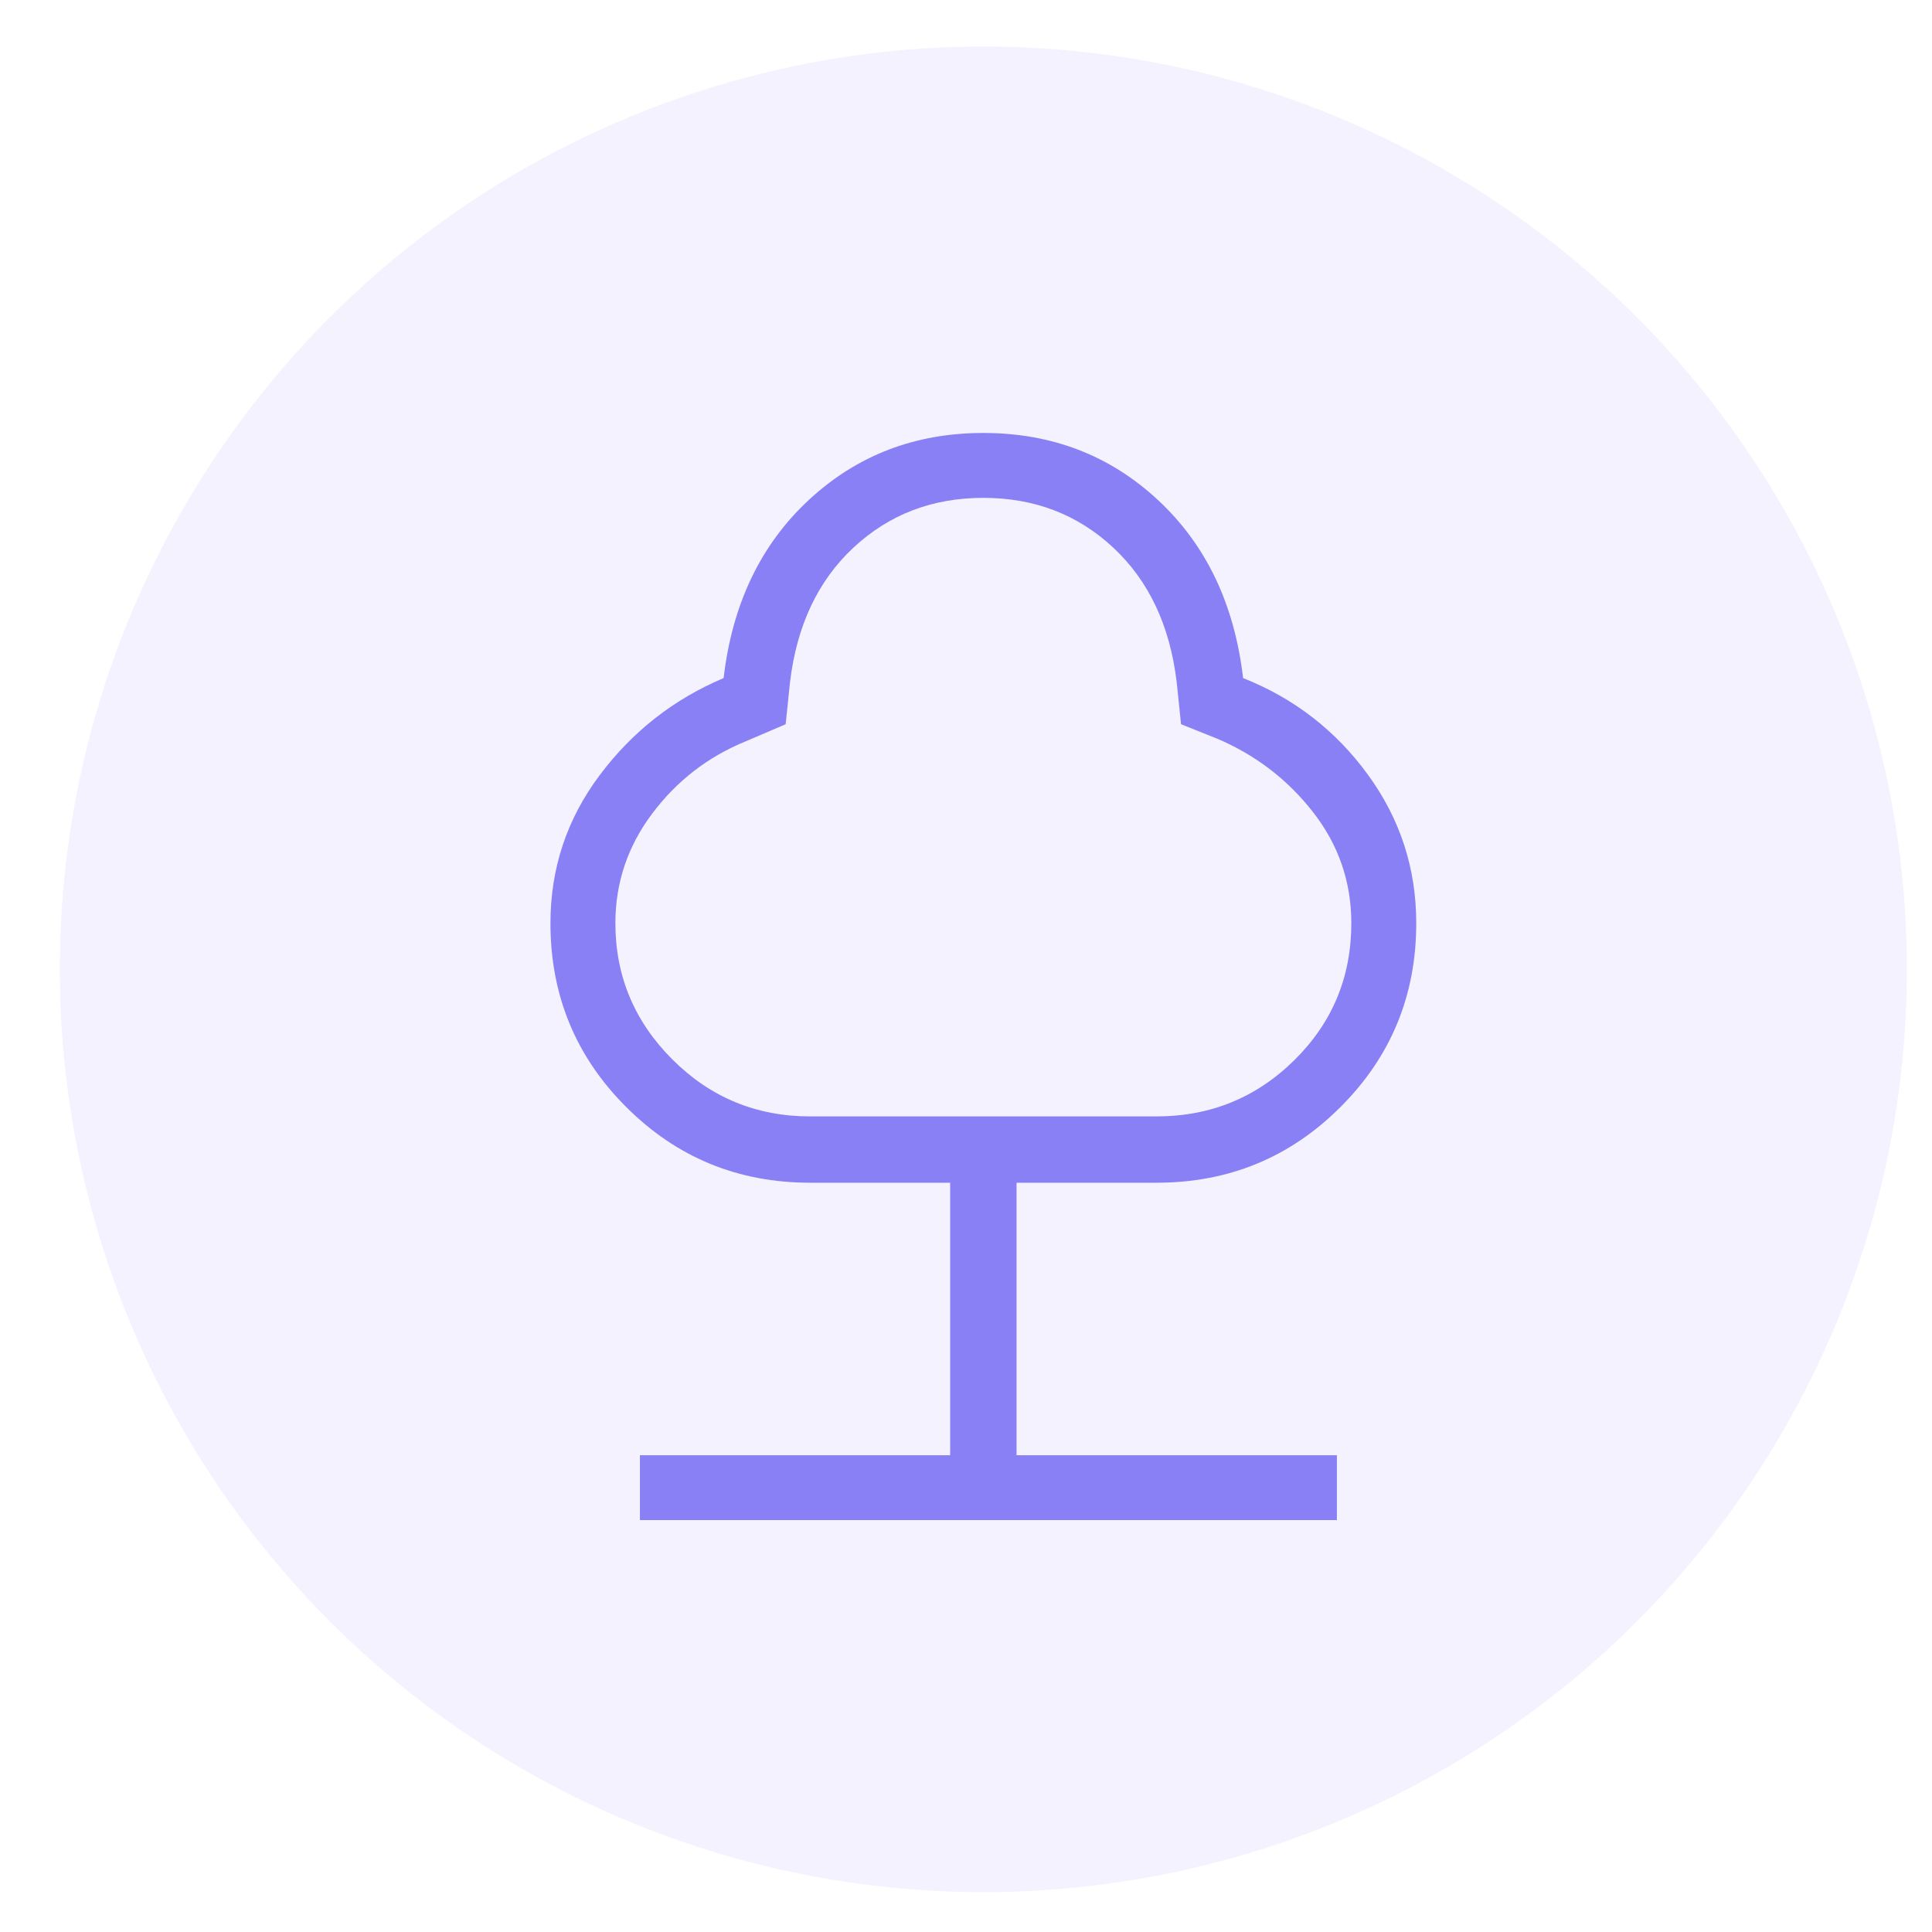
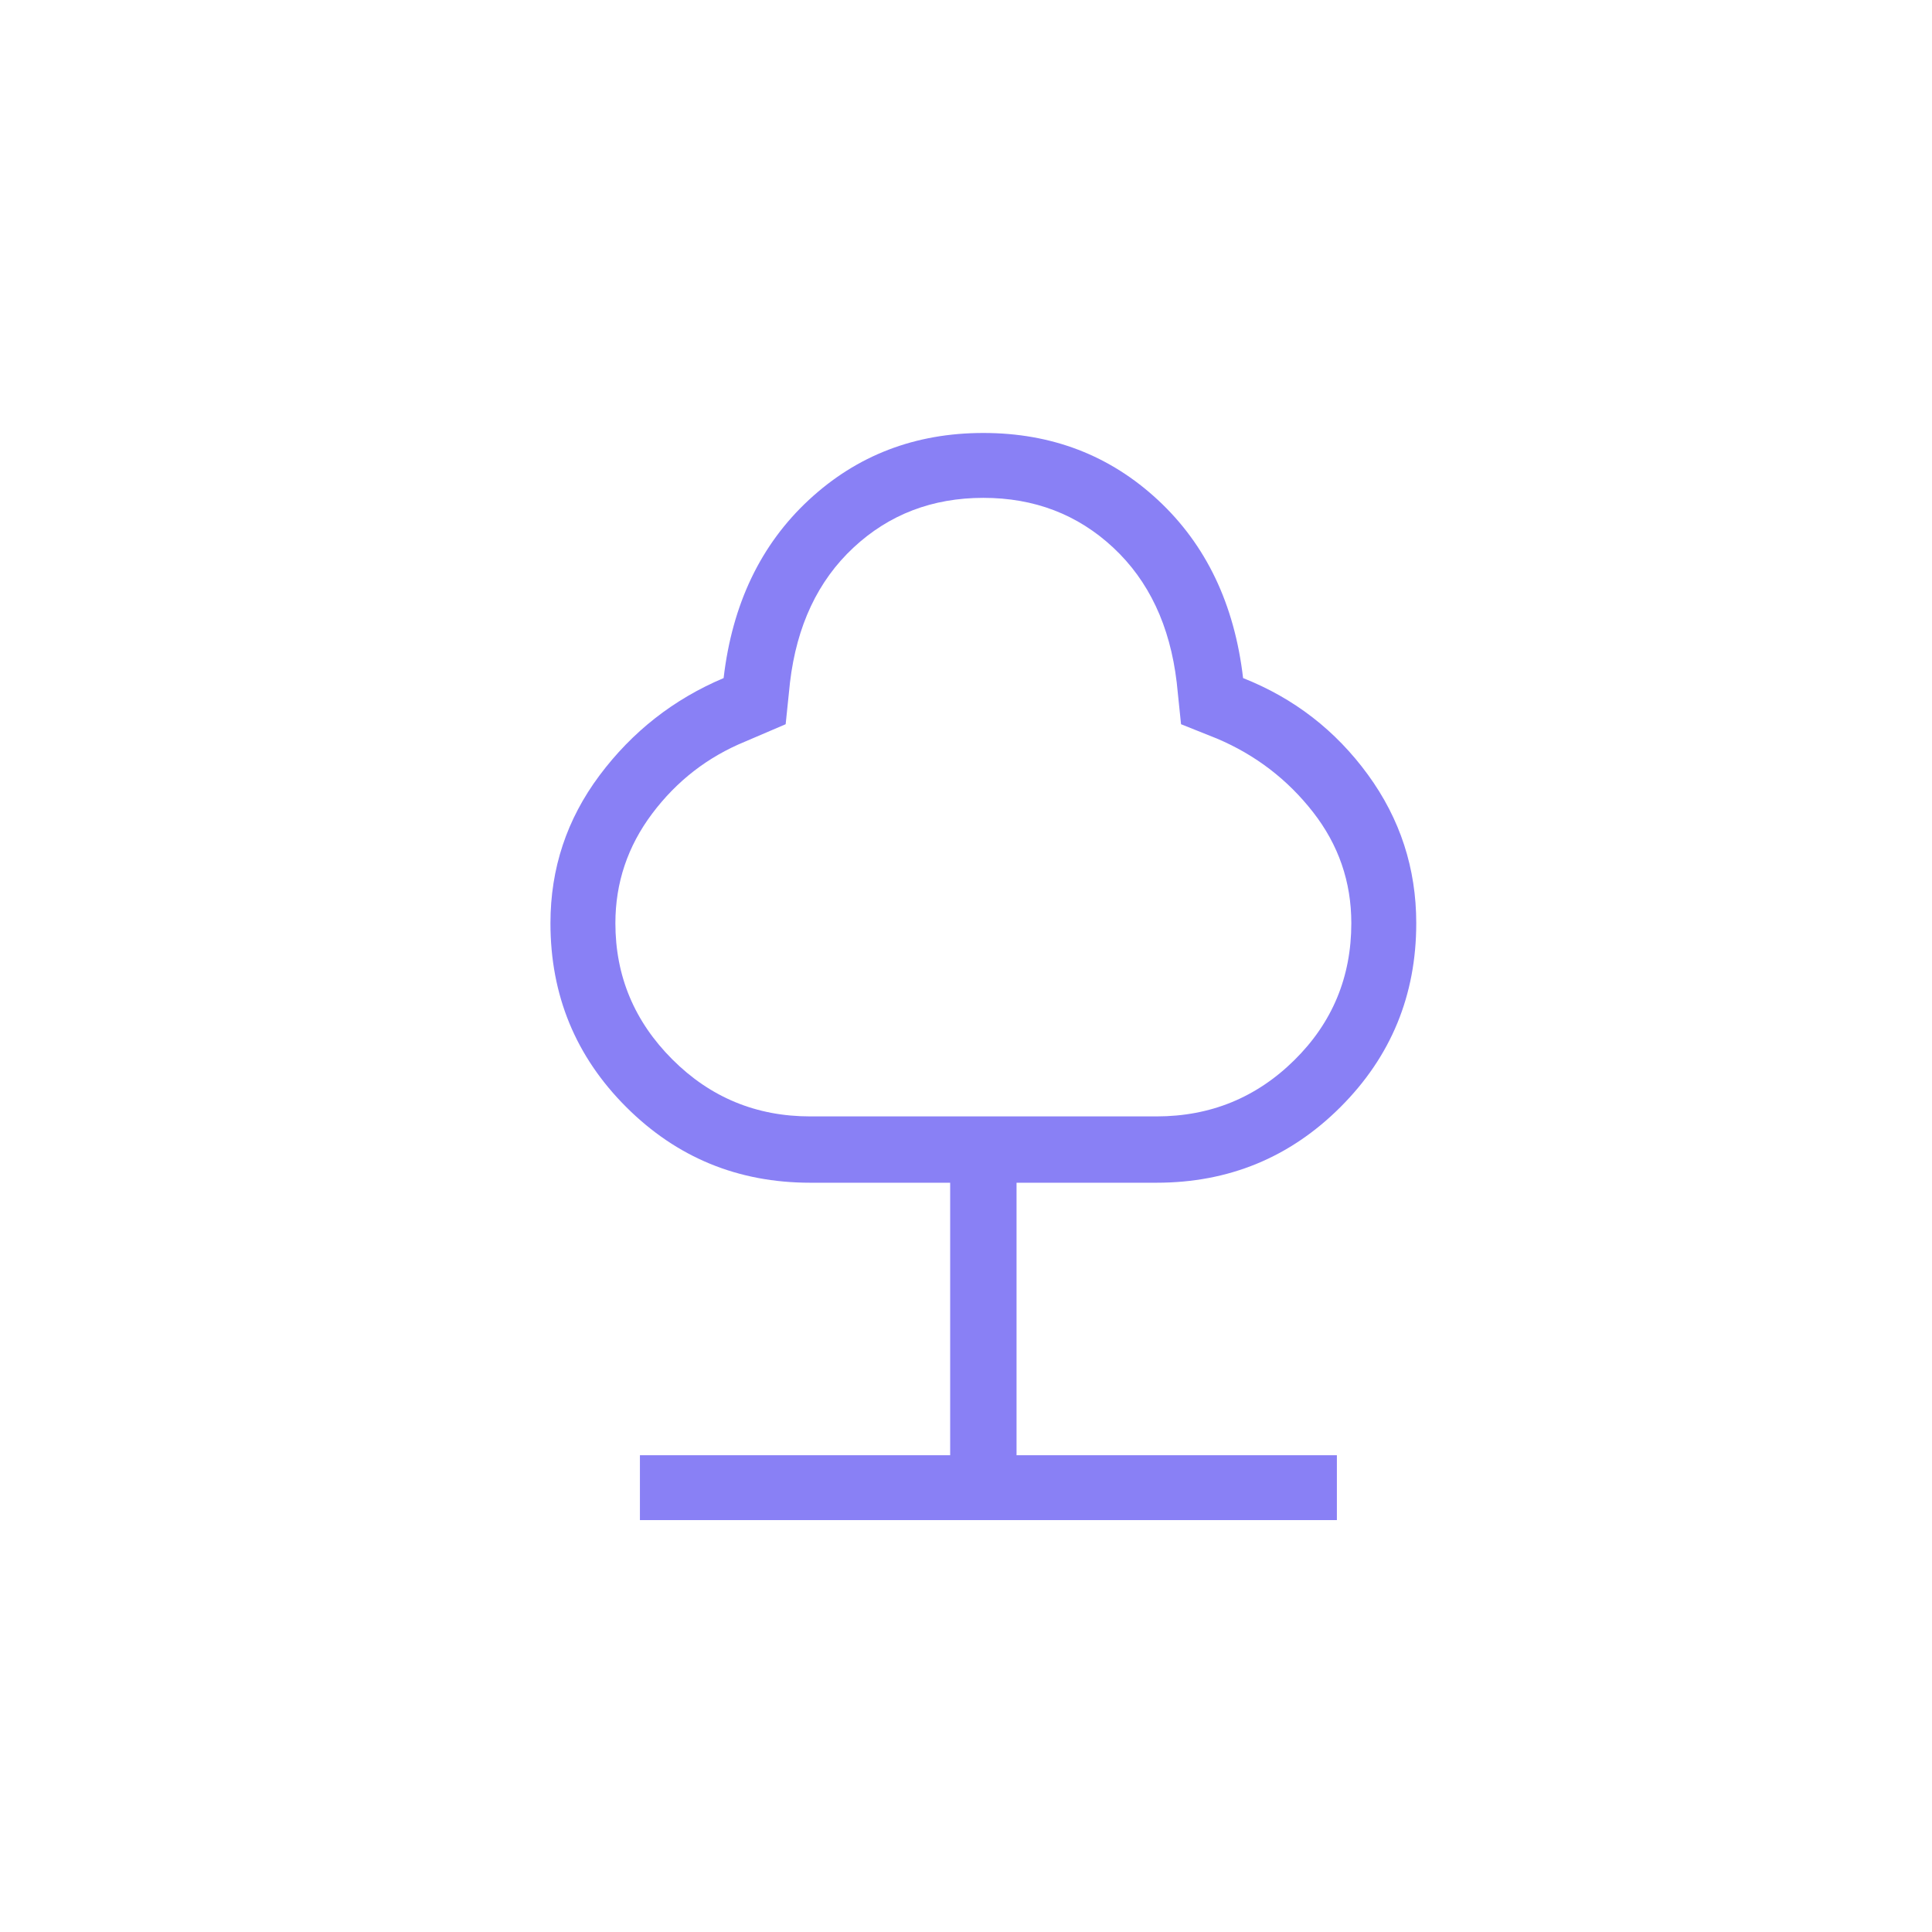
<svg xmlns="http://www.w3.org/2000/svg" xmlns:ns1="http://www.serif.com/" width="50" height="50" viewBox="0 0 67 67" version="1.1" xml:space="preserve" style="fill-rule:evenodd;clip-rule:evenodd;stroke-linejoin:round;stroke-miterlimit:2;">
  <g transform="matrix(1,0,0,1,-72,-69)">
    <g transform="matrix(1.048,0,0,1.065,72.811,69.802)">
      <rect id="icon-leistung-pflanzen" x="0" y="0" width="63" height="62" style="fill:none;" />
      <g id="icon-leistung-pflanzen1" ns1:id="icon-leistung-pflanzen">
        <g>
          <g transform="matrix(0.955,0,0,0.939,-527.864,-420.848)">
-             <circle cx="586" cy="481" r="32" style="fill:rgb(137,128,245);fill-opacity:0.1;" />
-           </g>
+             </g>
          <g transform="matrix(0.955,0,0,0.939,-527.864,-420.848)">
            <path d="M574.1,500.1L574.1,497.85L584.85,497.85L584.85,488.4L580,488.4C577.5,488.4 575.375,487.525 573.625,485.775C571.875,484.025 571,481.9 571,479.4C571,477.5 571.567,475.792 572.7,474.275C573.833,472.758 575.267,471.633 577,470.9C577.3,468.333 578.283,466.275 579.95,464.725C581.617,463.175 583.633,462.4 586,462.4C588.367,462.4 590.383,463.175 592.05,464.725C593.717,466.275 594.7,468.333 595,470.9C596.767,471.6 598.208,472.717 599.325,474.25C600.442,475.783 601,477.5 601,479.4C601,481.9 600.125,484.025 598.375,485.775C596.625,487.525 594.5,488.4 592,488.4L587.15,488.4L587.15,497.85L598.25,497.85L598.25,500.1L574.1,500.1ZM580,486.1L592,486.1C593.867,486.1 595.458,485.45 596.775,484.15C598.092,482.85 598.75,481.267 598.75,479.4C598.75,477.967 598.308,476.683 597.425,475.55C596.542,474.417 595.433,473.567 594.1,473L592.85,472.5L592.7,471.05C592.467,469.083 591.733,467.525 590.5,466.375C589.267,465.225 587.767,464.65 586,464.65C584.233,464.65 582.733,465.225 581.5,466.375C580.267,467.525 579.533,469.083 579.3,471.05L579.15,472.5L577.75,473.1C576.45,473.633 575.375,474.467 574.525,475.6C573.675,476.733 573.25,478 573.25,479.4C573.25,481.233 573.908,482.808 575.225,484.125C576.542,485.442 578.133,486.1 580,486.1Z" style="fill:rgb(137,128,245);fill-rule:nonzero;" />
          </g>
        </g>
      </g>
    </g>
  </g>
</svg>